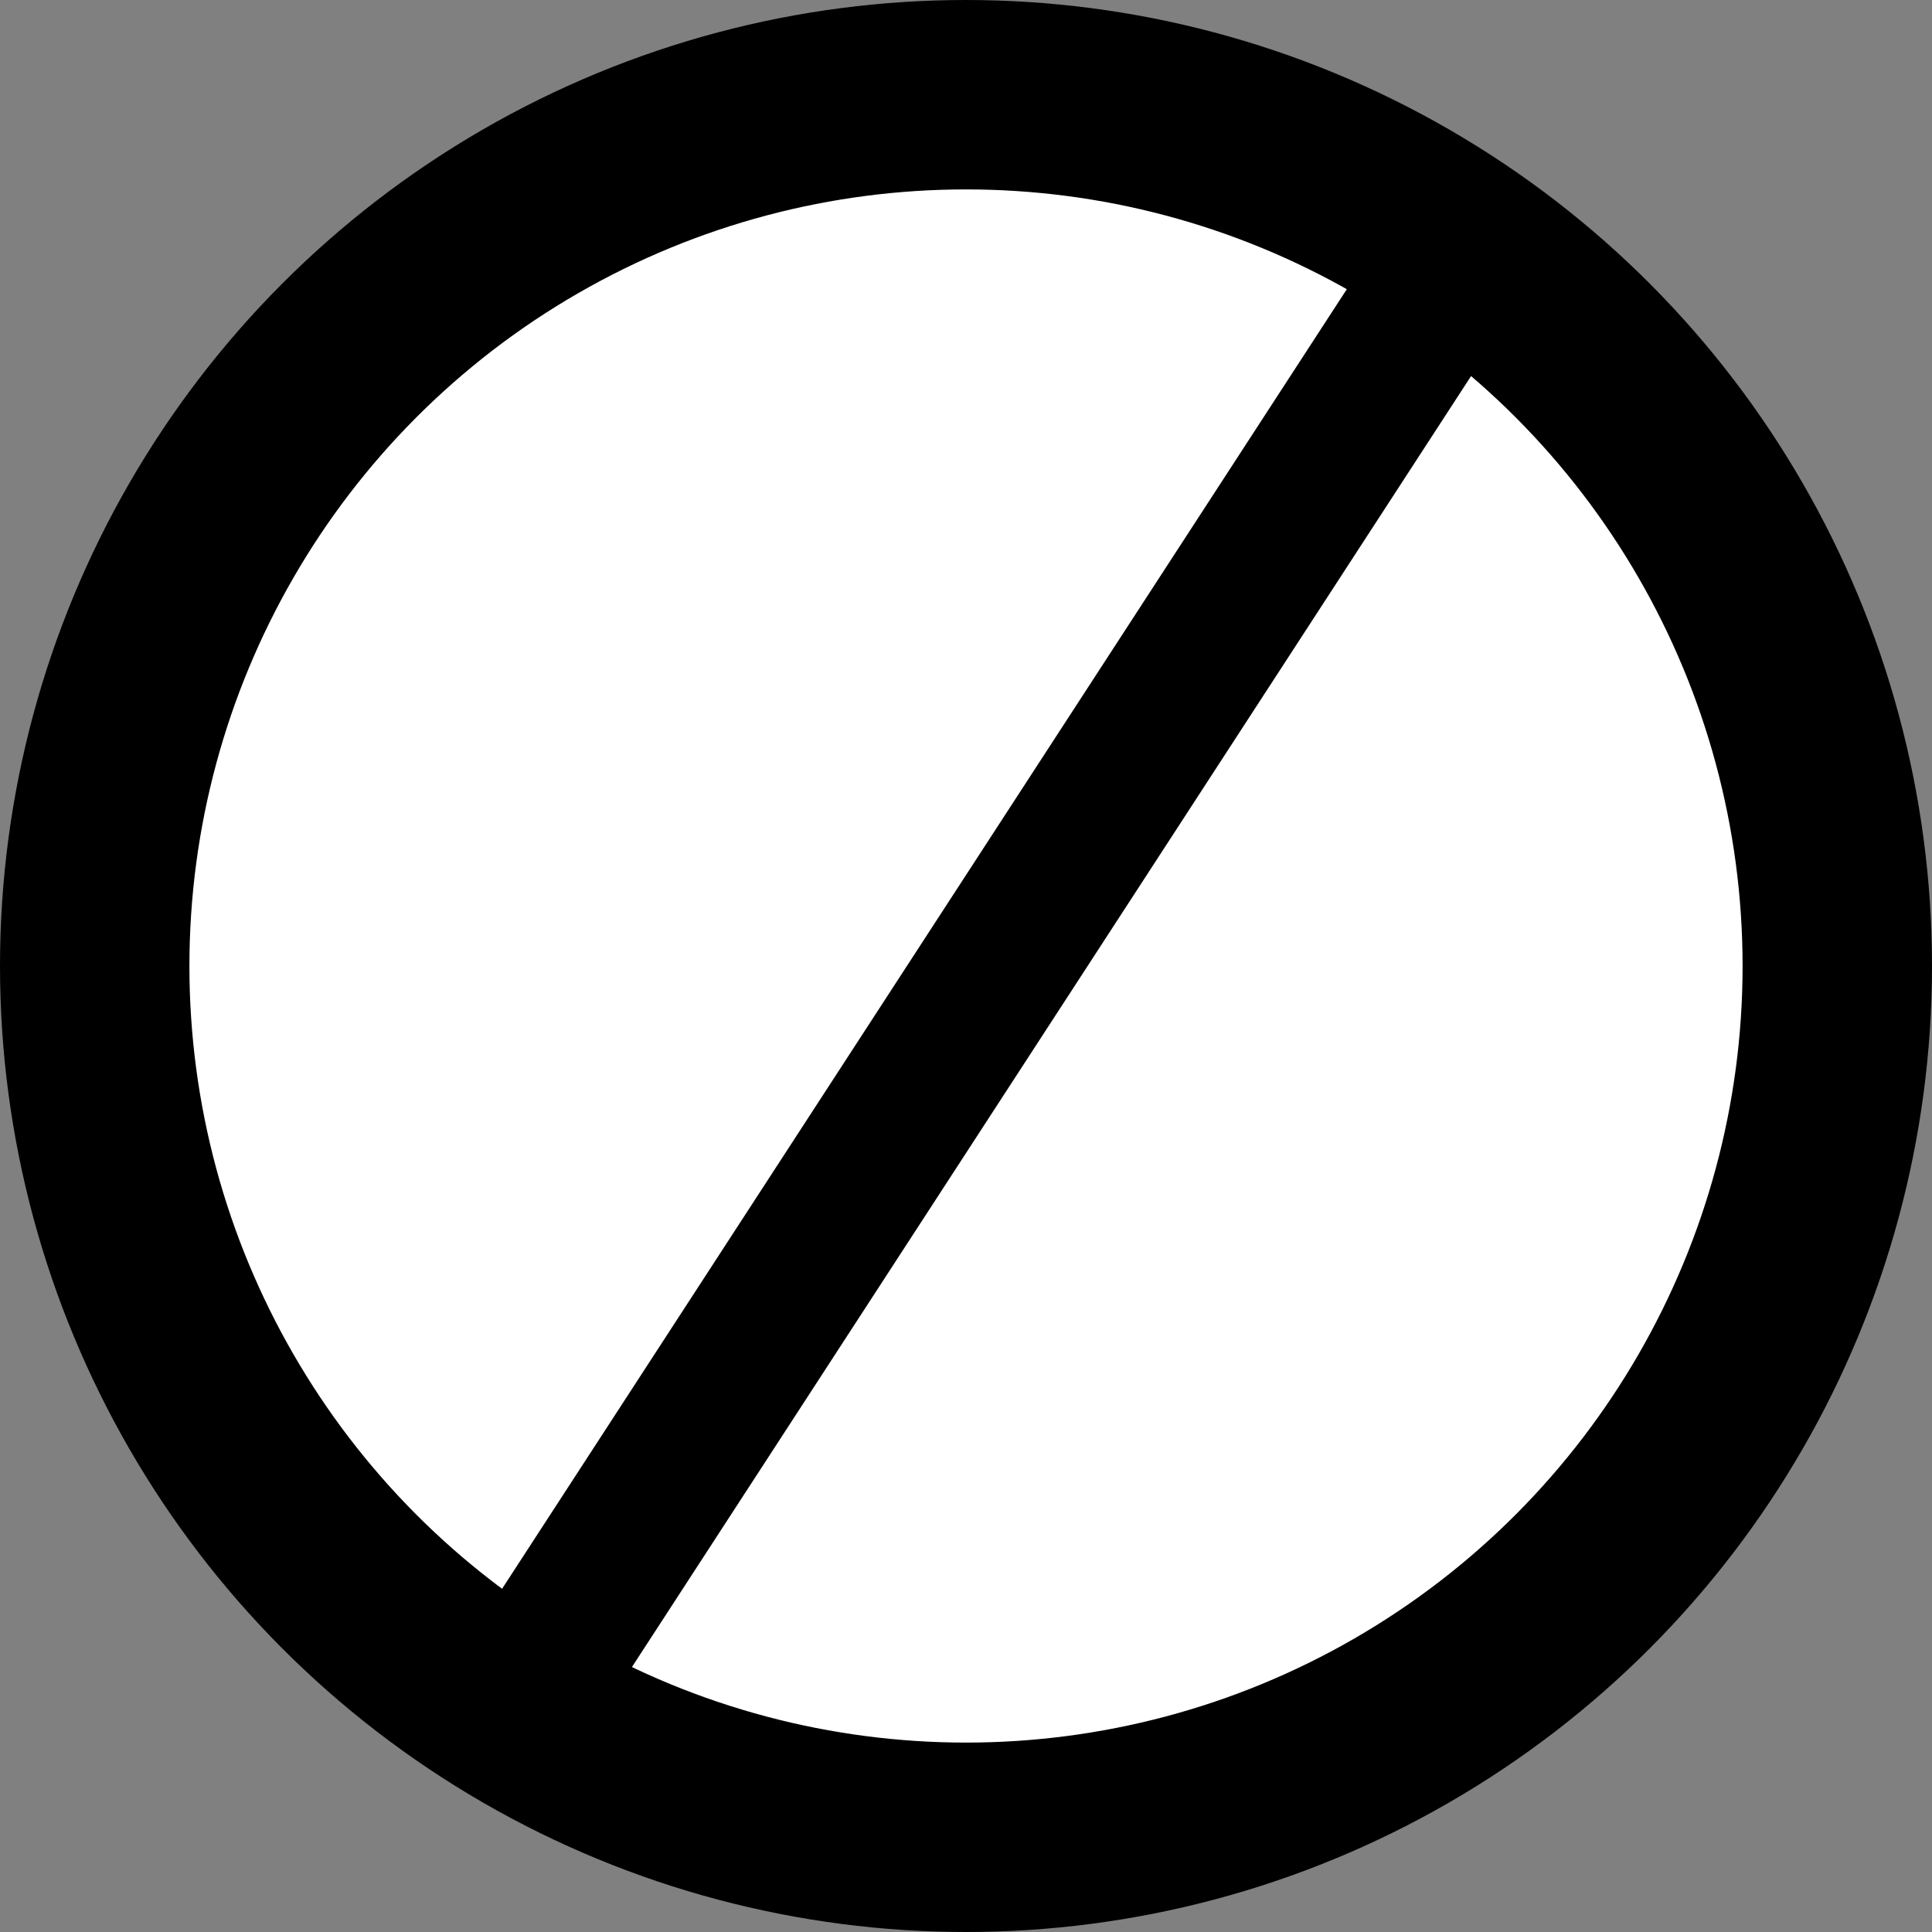
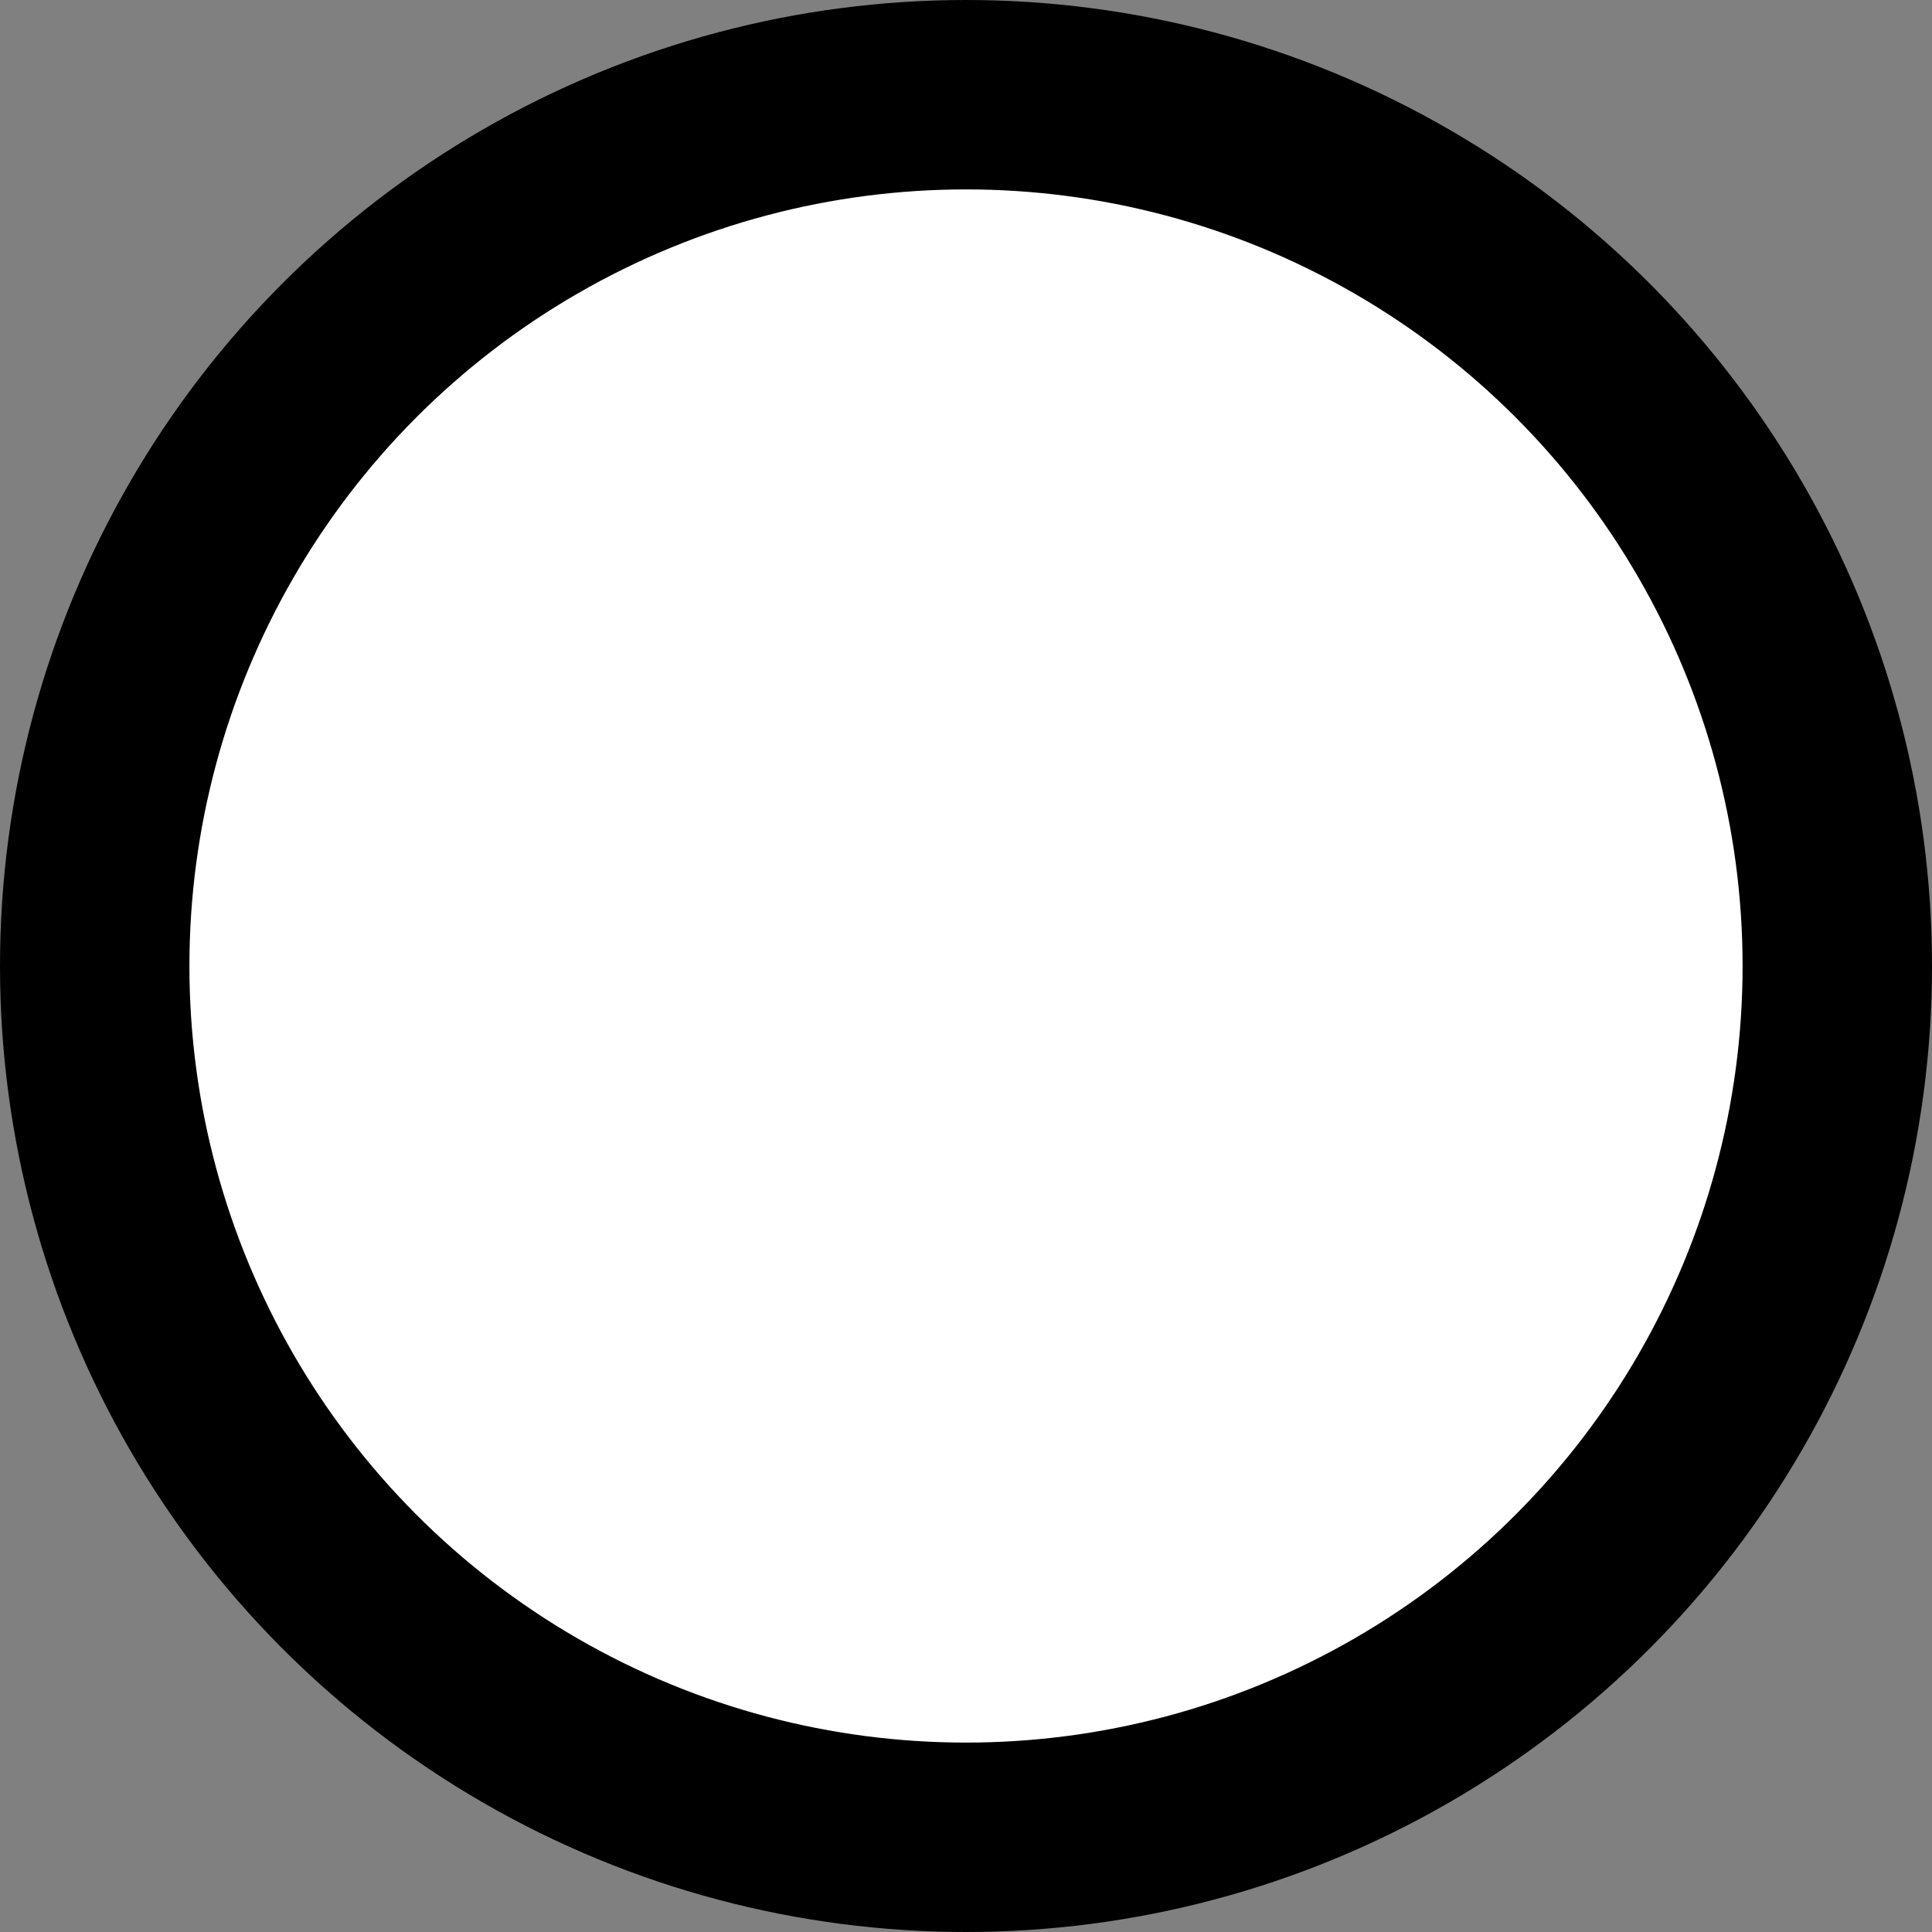
<svg xmlns="http://www.w3.org/2000/svg" width="51" height="51" viewBox="0 0 51 51" fill="none">
  <rect x="0" y="0" width="51" height="51" fill="#808080" stroke="none" />
  <circle cx="25.5" cy="25.5" r="23" fill="white" stroke="black" stroke-width="5" />
-   <path d="M39 6L13 46" stroke="black" stroke-width="4" />
</svg>